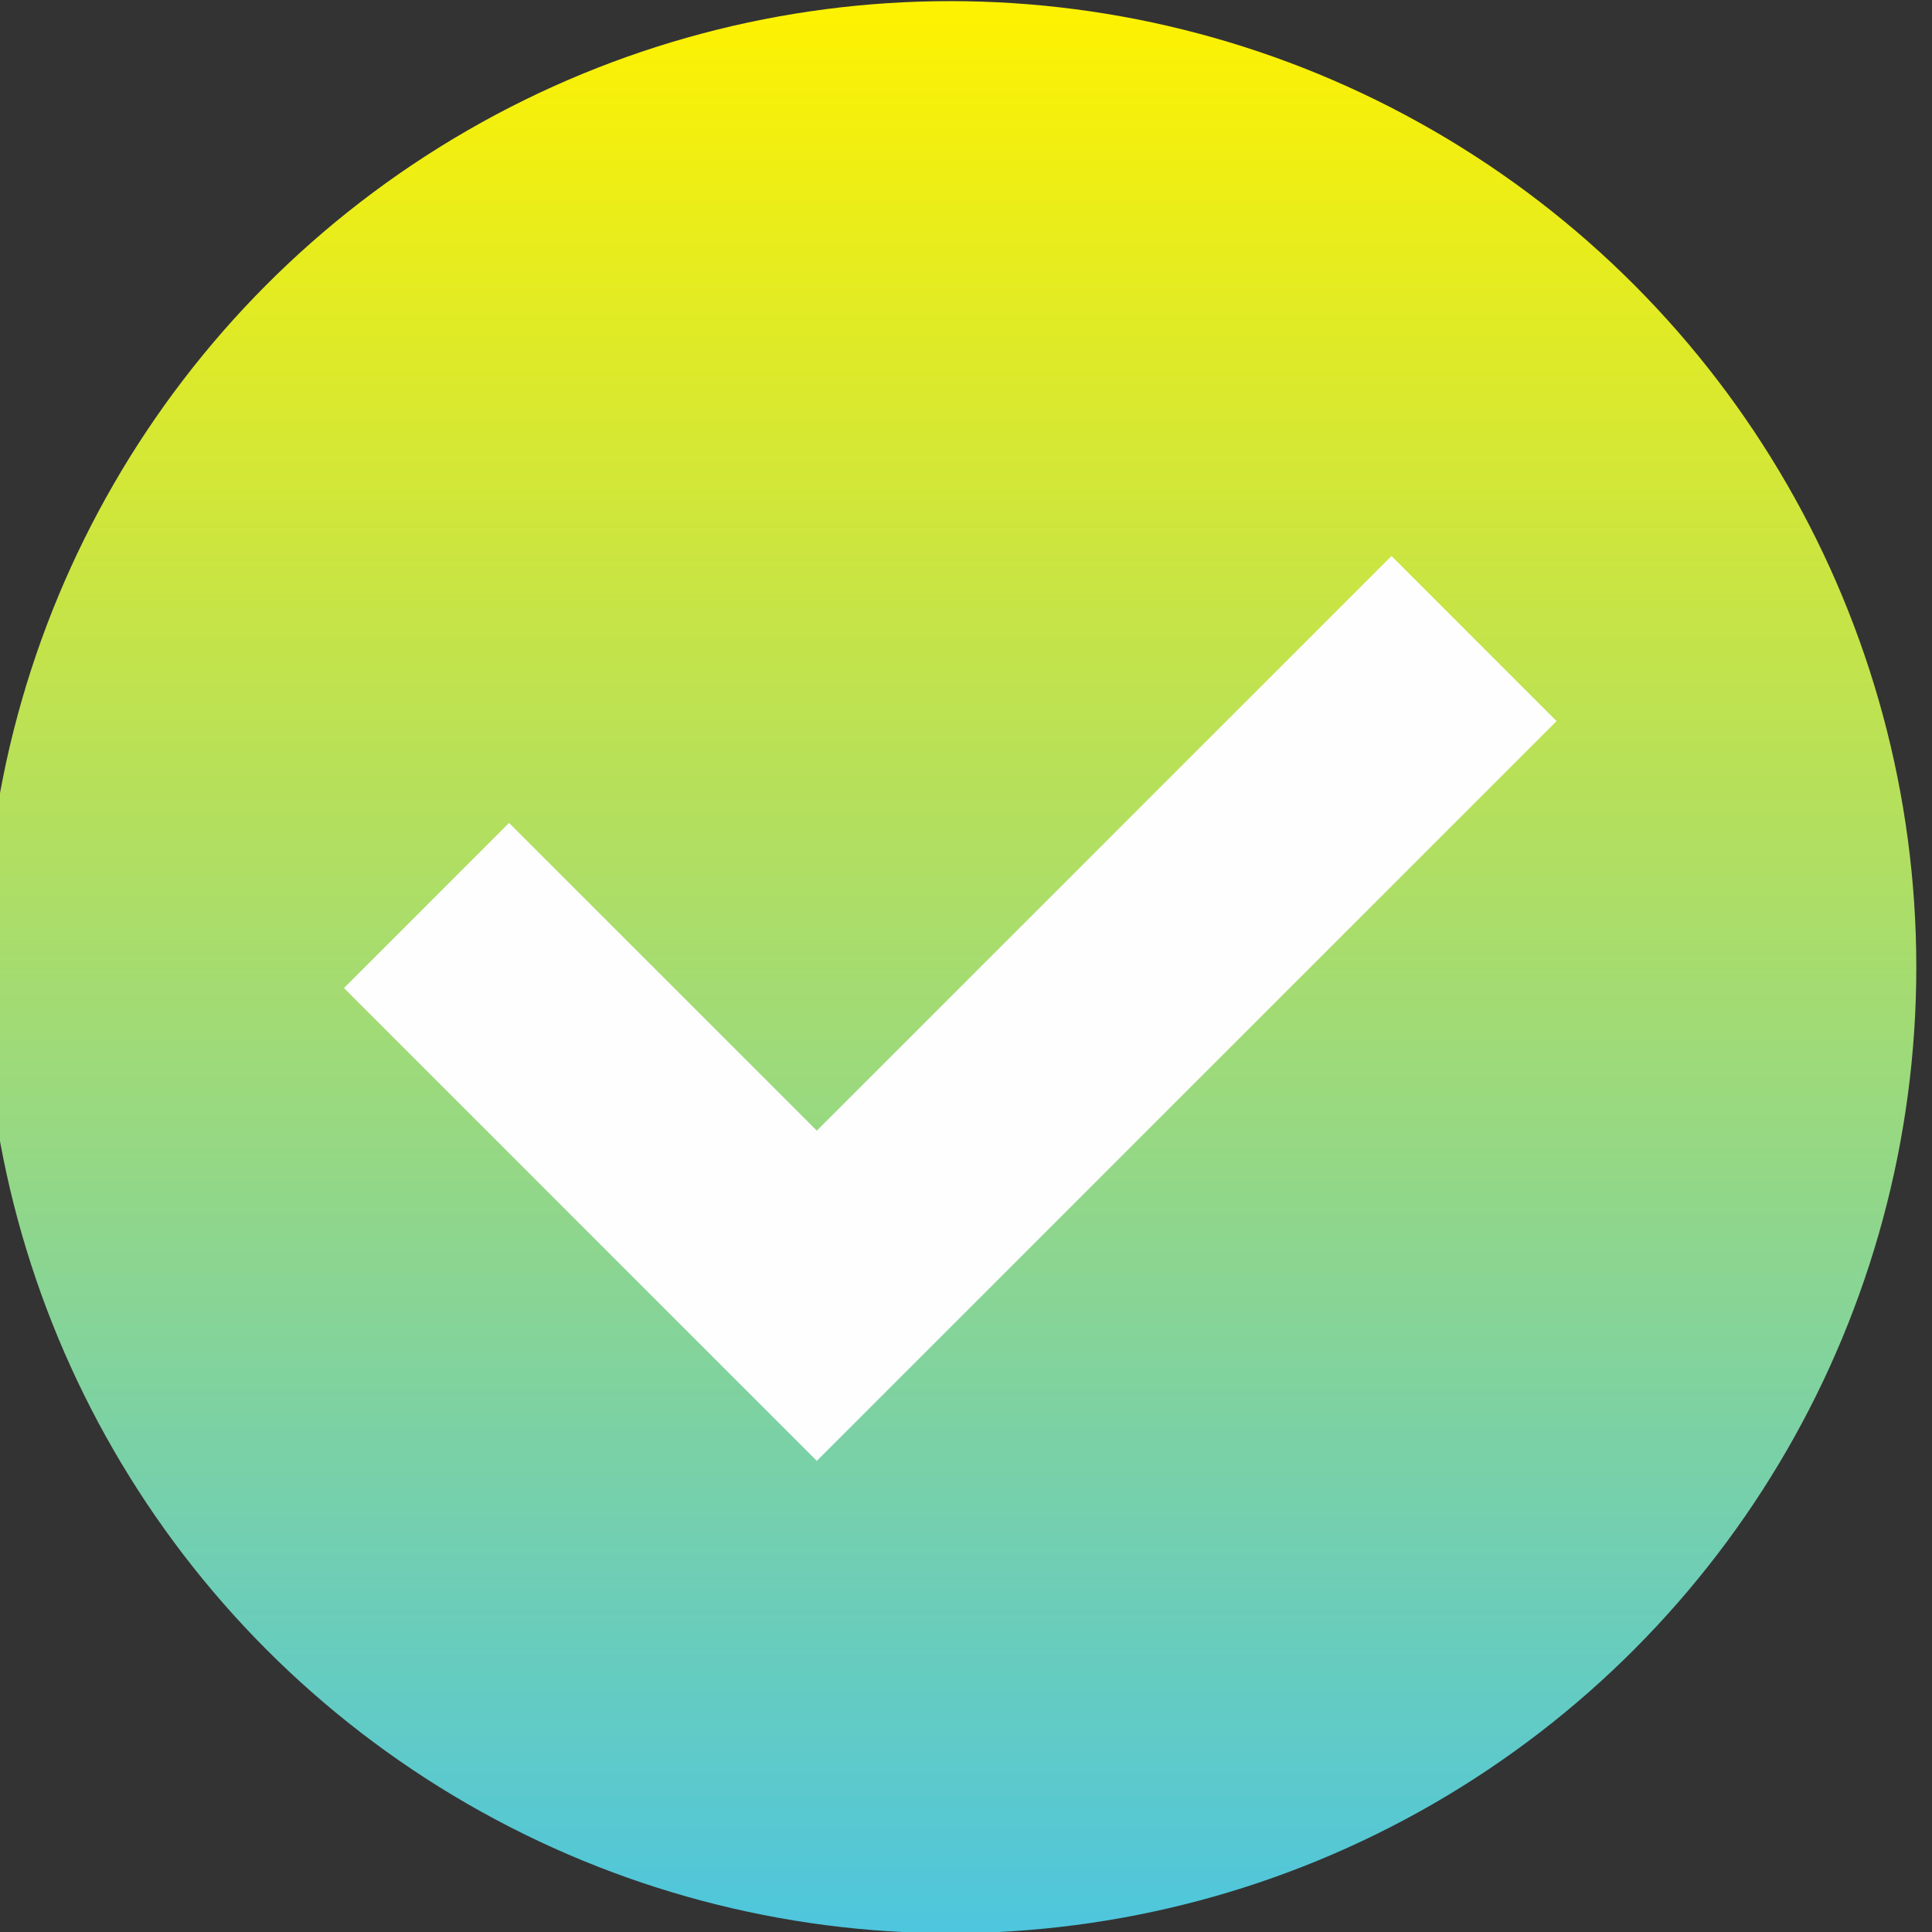
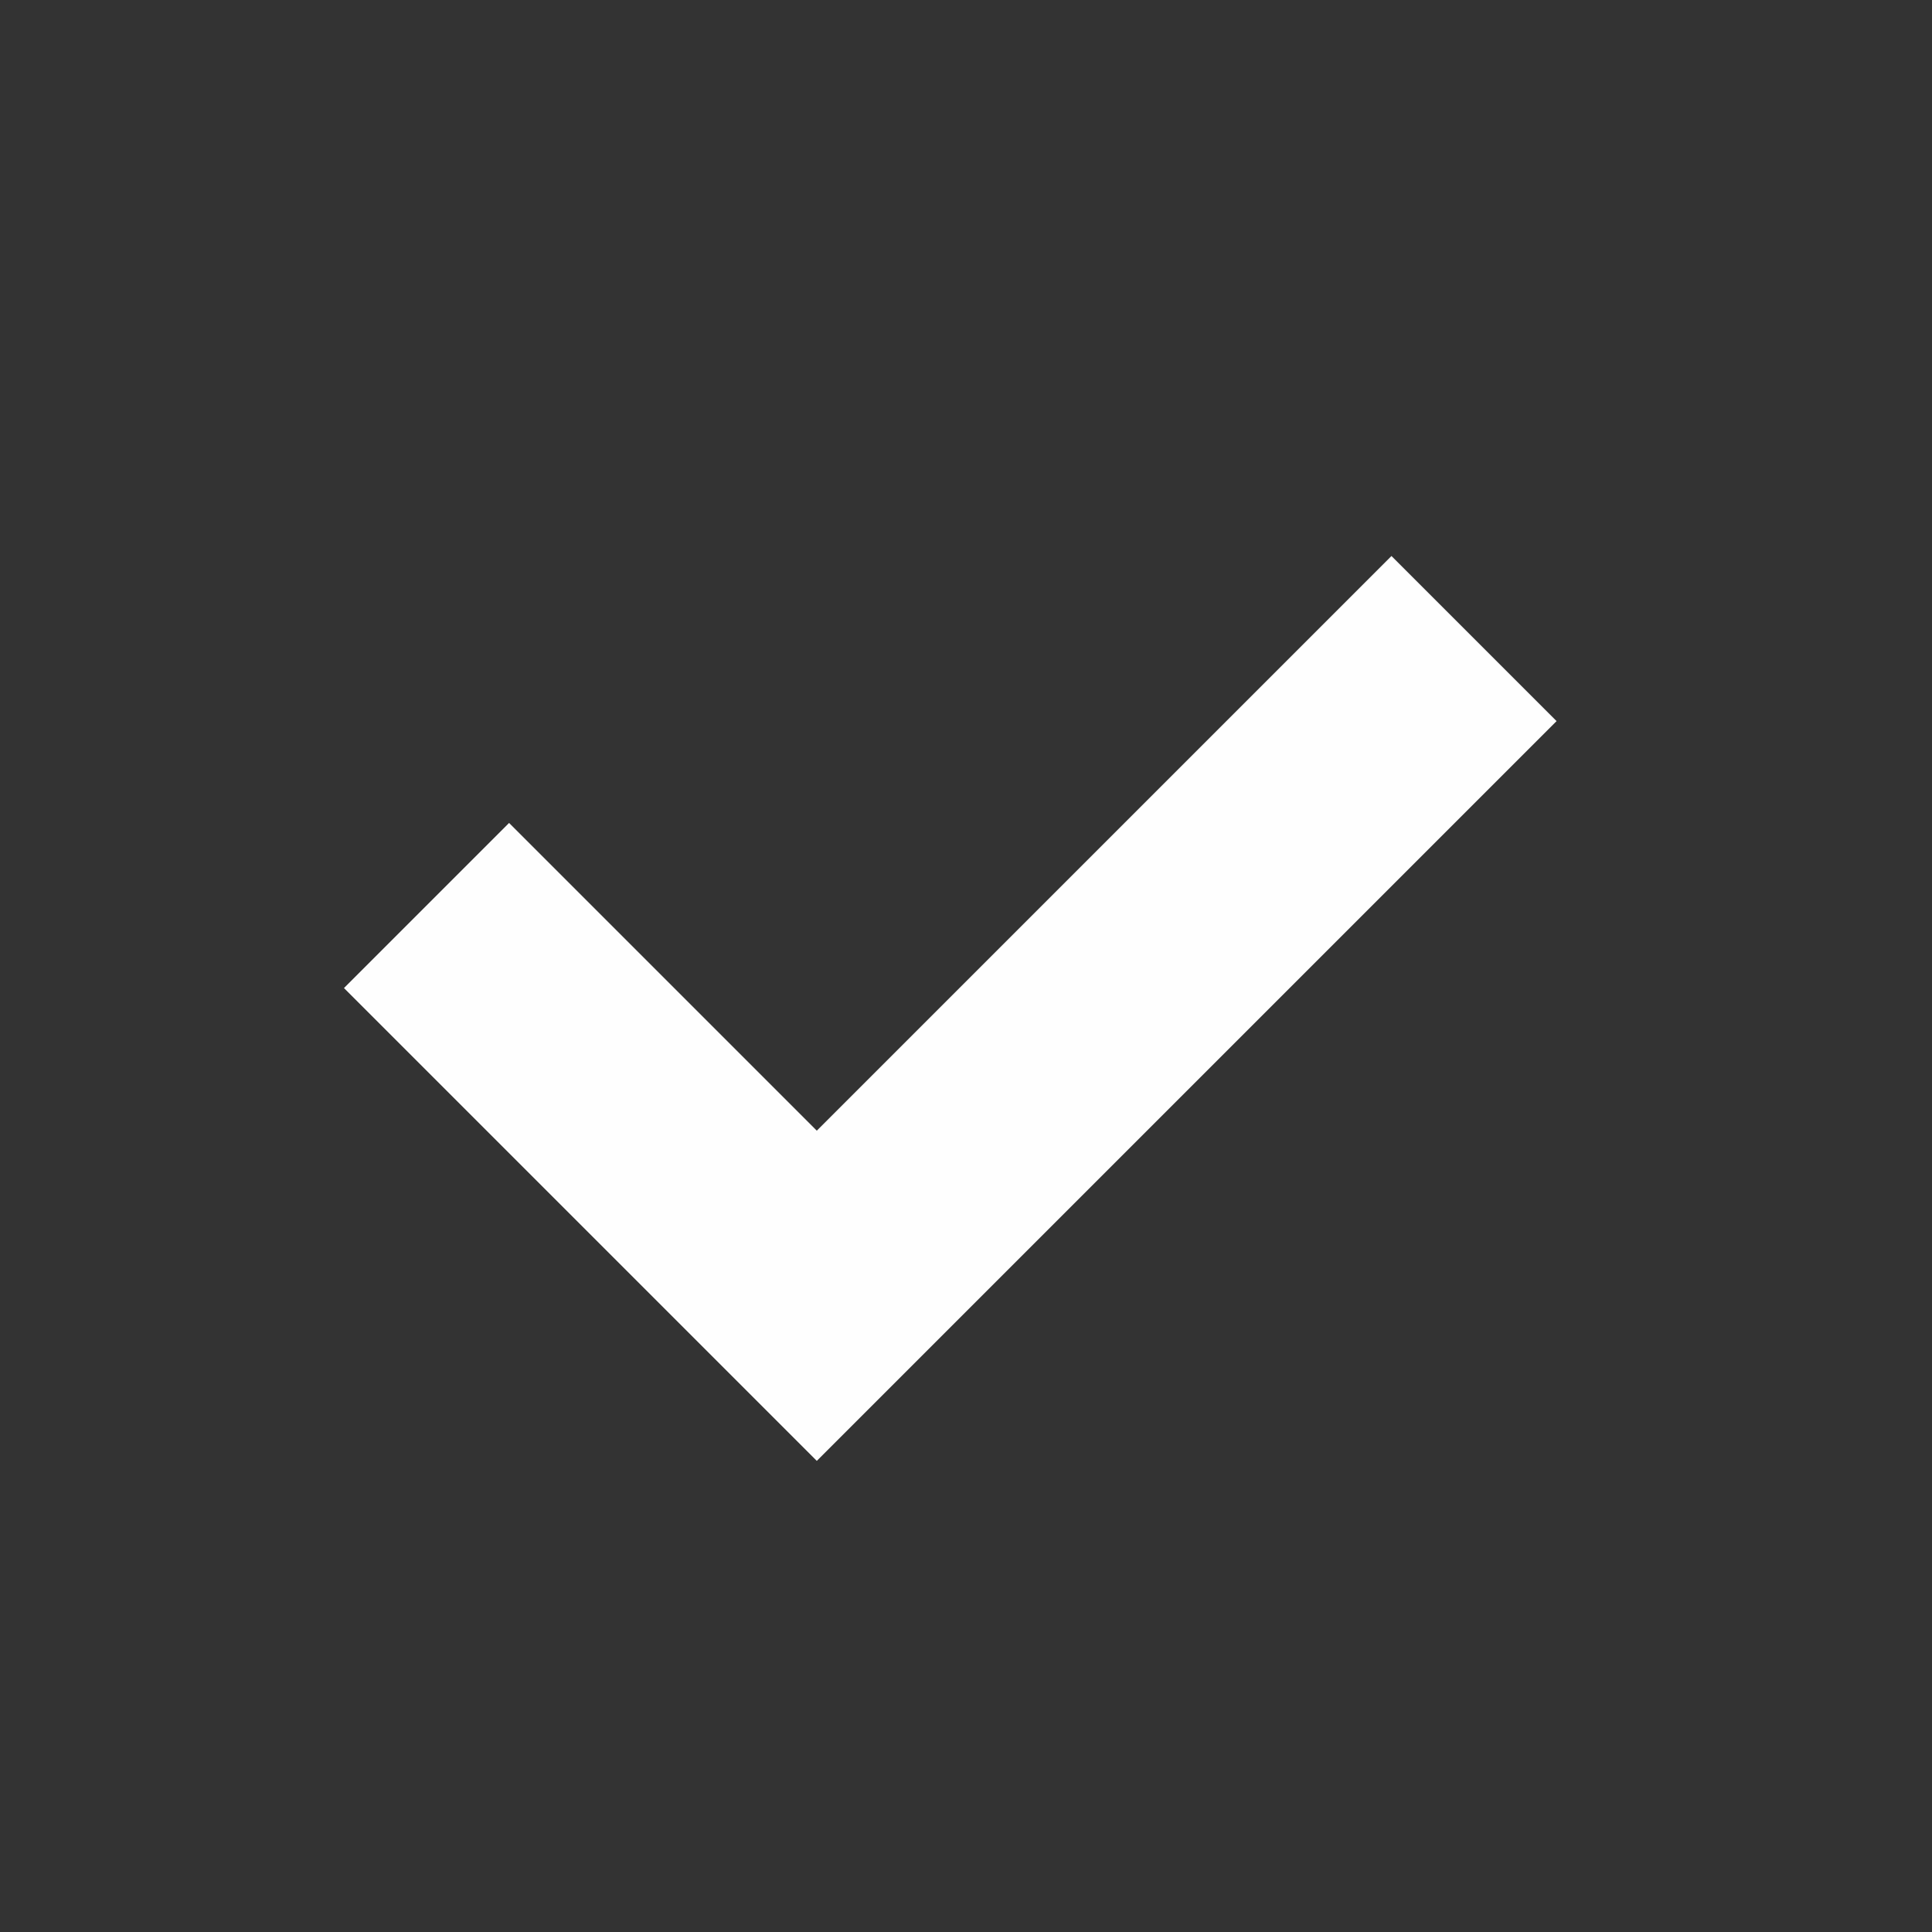
<svg xmlns="http://www.w3.org/2000/svg" xml:space="preserve" width="8.755mm" height="8.755mm" version="1.1" style="shape-rendering:geometricPrecision; text-rendering:geometricPrecision; image-rendering:optimizeQuality; fill-rule:evenodd; clip-rule:evenodd" viewBox="0 0 875.5 875.5">
  <rect x="0" y="0" width="875.5" height="875.5" fill="#333333" stroke="none" />
  <defs>
    <style type="text/css"> .fil1 {fill:#FEFEFE;fill-rule:nonzero} .fil0 {fill:url(#id0)} </style>
    <linearGradient id="id0" gradientUnits="userSpaceOnUse" x1="430.62" y1="876.05" x2="430.62" y2="0.51">
      <stop offset="0" style="stop-opacity:1; stop-color:#4EC6DE" />
      <stop offset="1" style="stop-opacity:1; stop-color:#FEF200" />
    </linearGradient>
  </defs>
  <g id="Слой_x0020_1">
-     <circle class="fil0" cx="430.62" cy="438.28" r="437.77" />
    <polygon class="fil1" points="230.69,372.92 370.14,512.37 630.55,251.96 705.37,326.78 370.14,662.01 155.87,447.74 " />
  </g>
</svg>